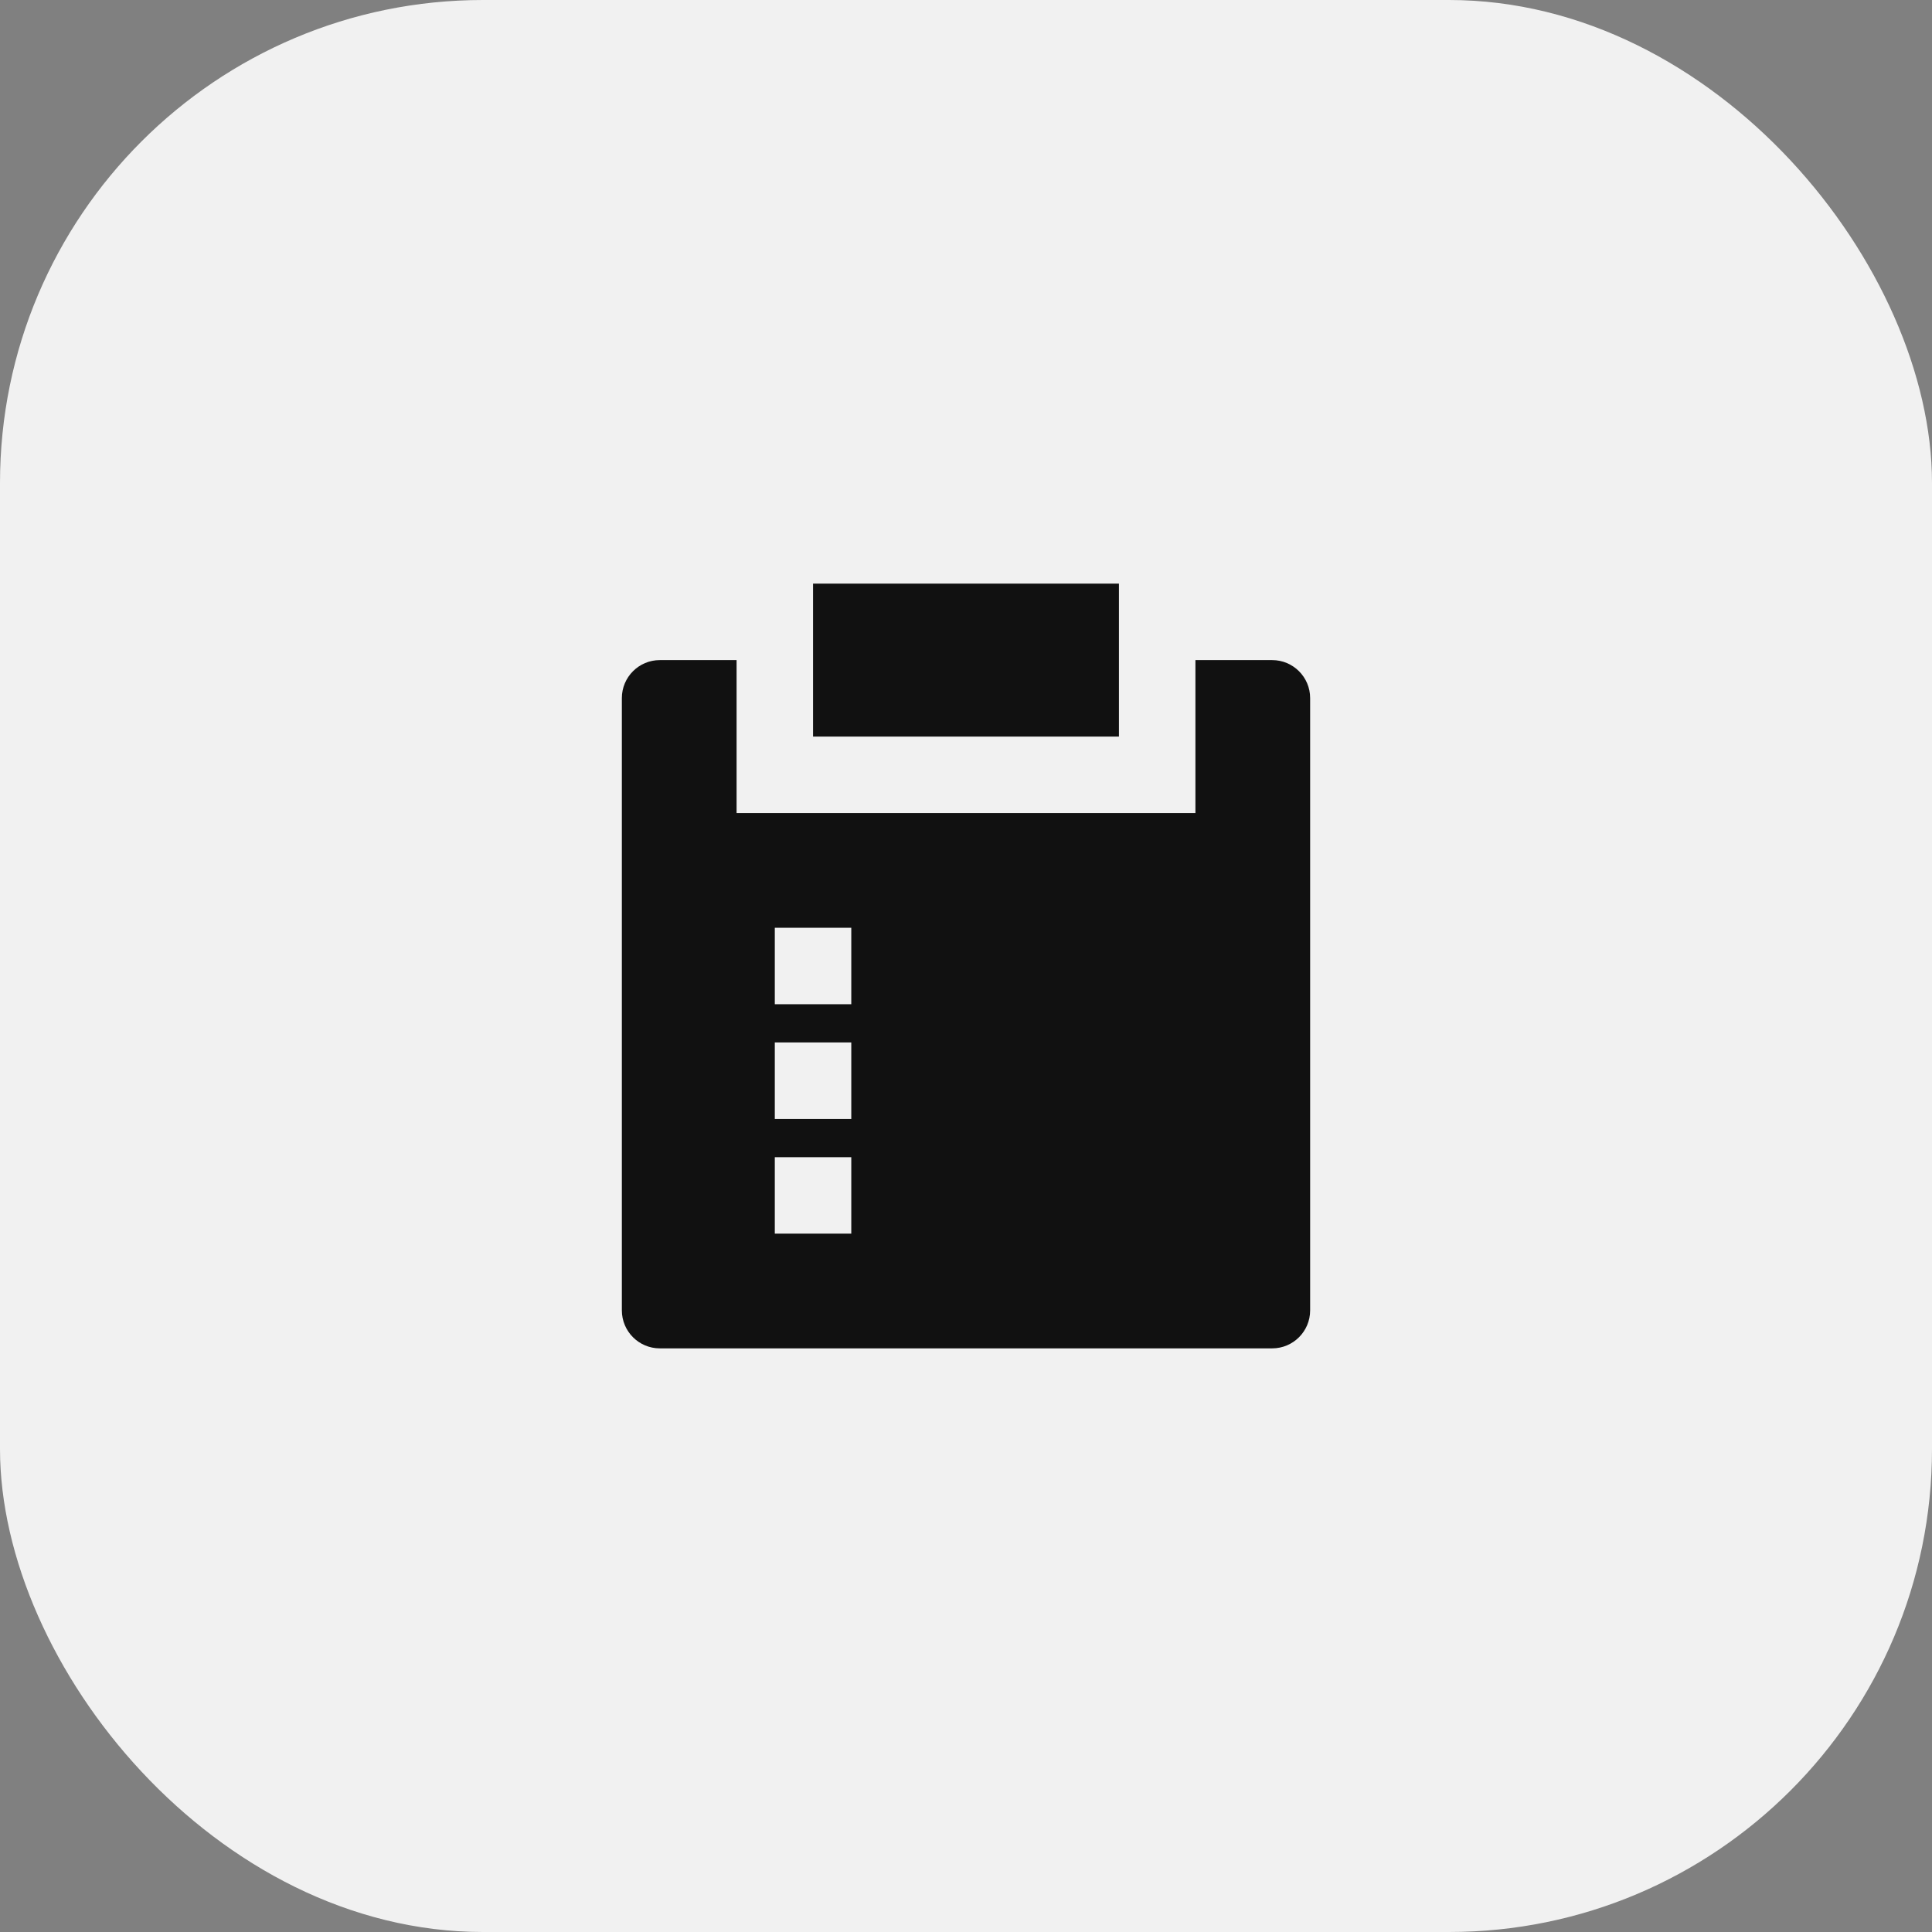
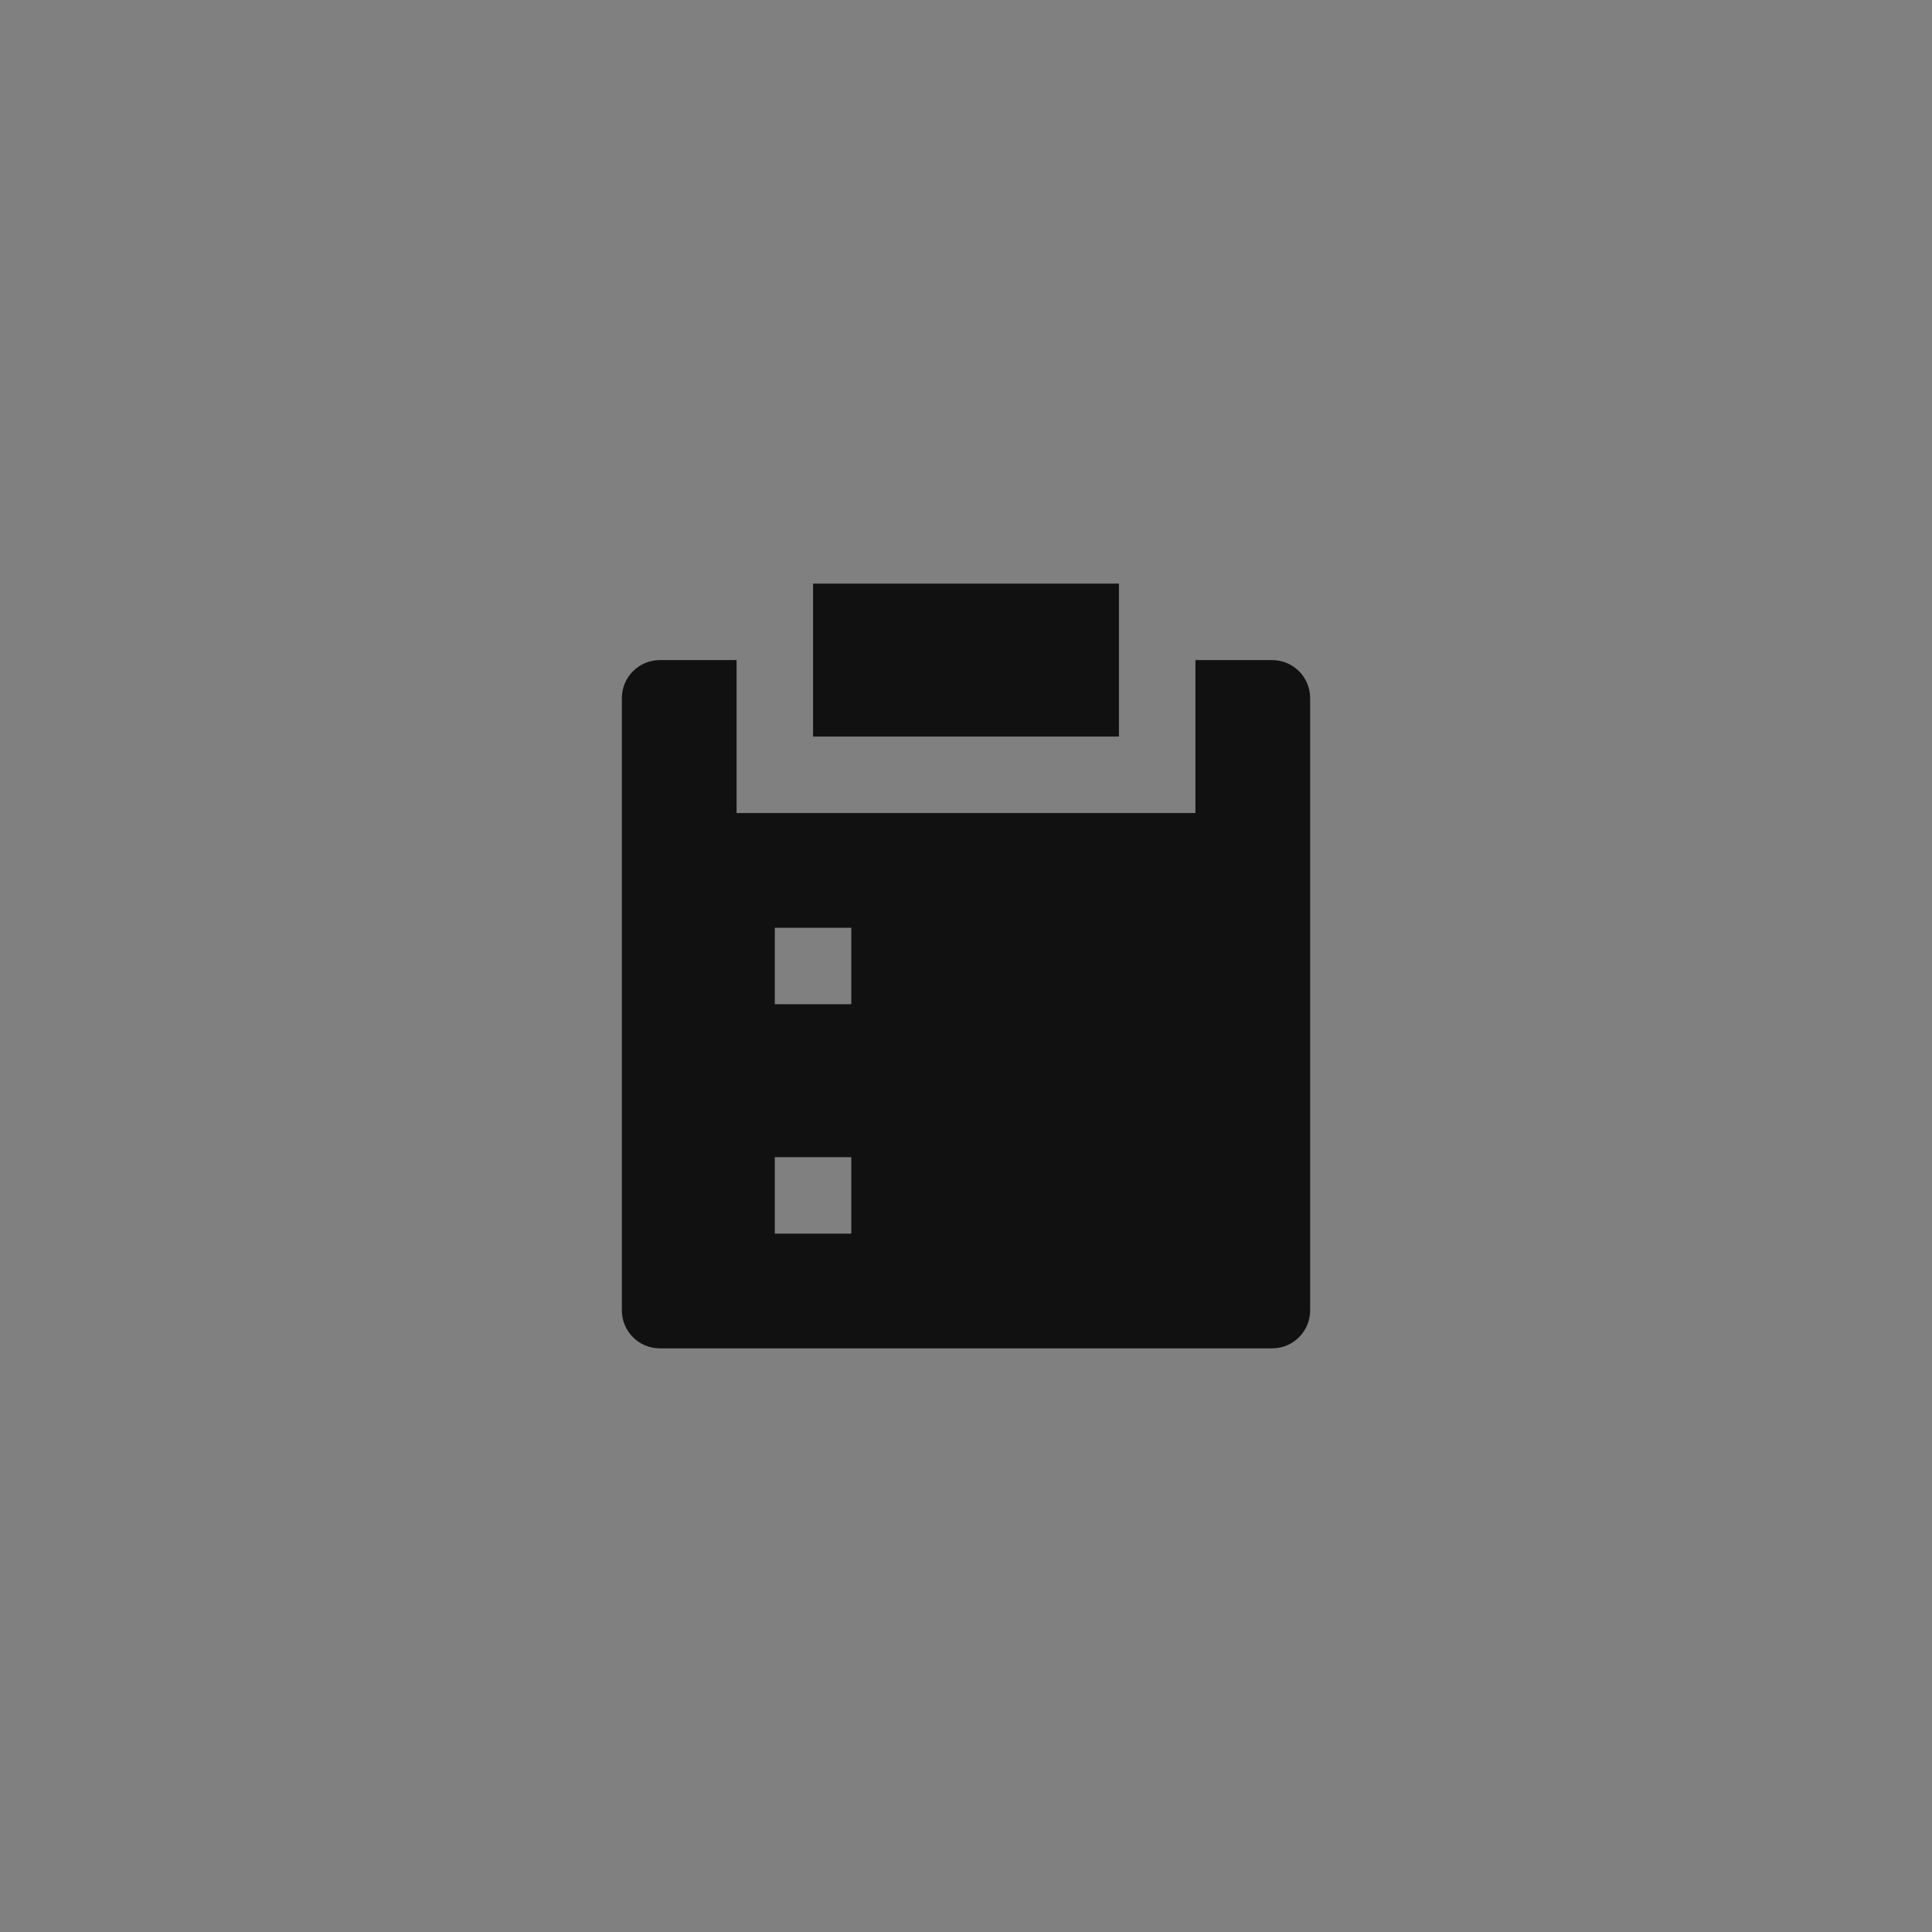
<svg xmlns="http://www.w3.org/2000/svg" width="80" height="80" viewBox="0 0 80 80" fill="none">
  <rect x="0" y="0" width="80" height="80" fill="#808080" stroke="none" />
-   <rect width="80" height="80" rx="20" fill="#F1F1F1" />
-   <path d="M30.5 27.333V33.666H49.5V27.333H52.677C53.546 27.333 54.25 28.038 54.25 28.906V54.26C54.25 55.129 53.546 55.833 52.677 55.833H27.323C26.454 55.833 25.75 55.129 25.75 54.26V28.906C25.75 28.037 26.454 27.333 27.323 27.333H30.5ZM35.25 47.916H32.083V51.083H35.25V47.916ZM35.25 43.166H32.083V46.333H35.25V43.166ZM35.25 38.416H32.083V41.583H35.25V38.416ZM46.333 24.166V30.5H33.667V24.166H46.333Z" fill="#111111" />
+   <path d="M30.5 27.333V33.666H49.5V27.333H52.677C53.546 27.333 54.25 28.038 54.25 28.906V54.26C54.25 55.129 53.546 55.833 52.677 55.833H27.323C26.454 55.833 25.75 55.129 25.75 54.26V28.906C25.75 28.037 26.454 27.333 27.323 27.333H30.5ZM35.25 47.916H32.083V51.083H35.25V47.916ZM35.25 43.166V46.333H35.25V43.166ZM35.25 38.416H32.083V41.583H35.25V38.416ZM46.333 24.166V30.5H33.667V24.166H46.333Z" fill="#111111" />
</svg>